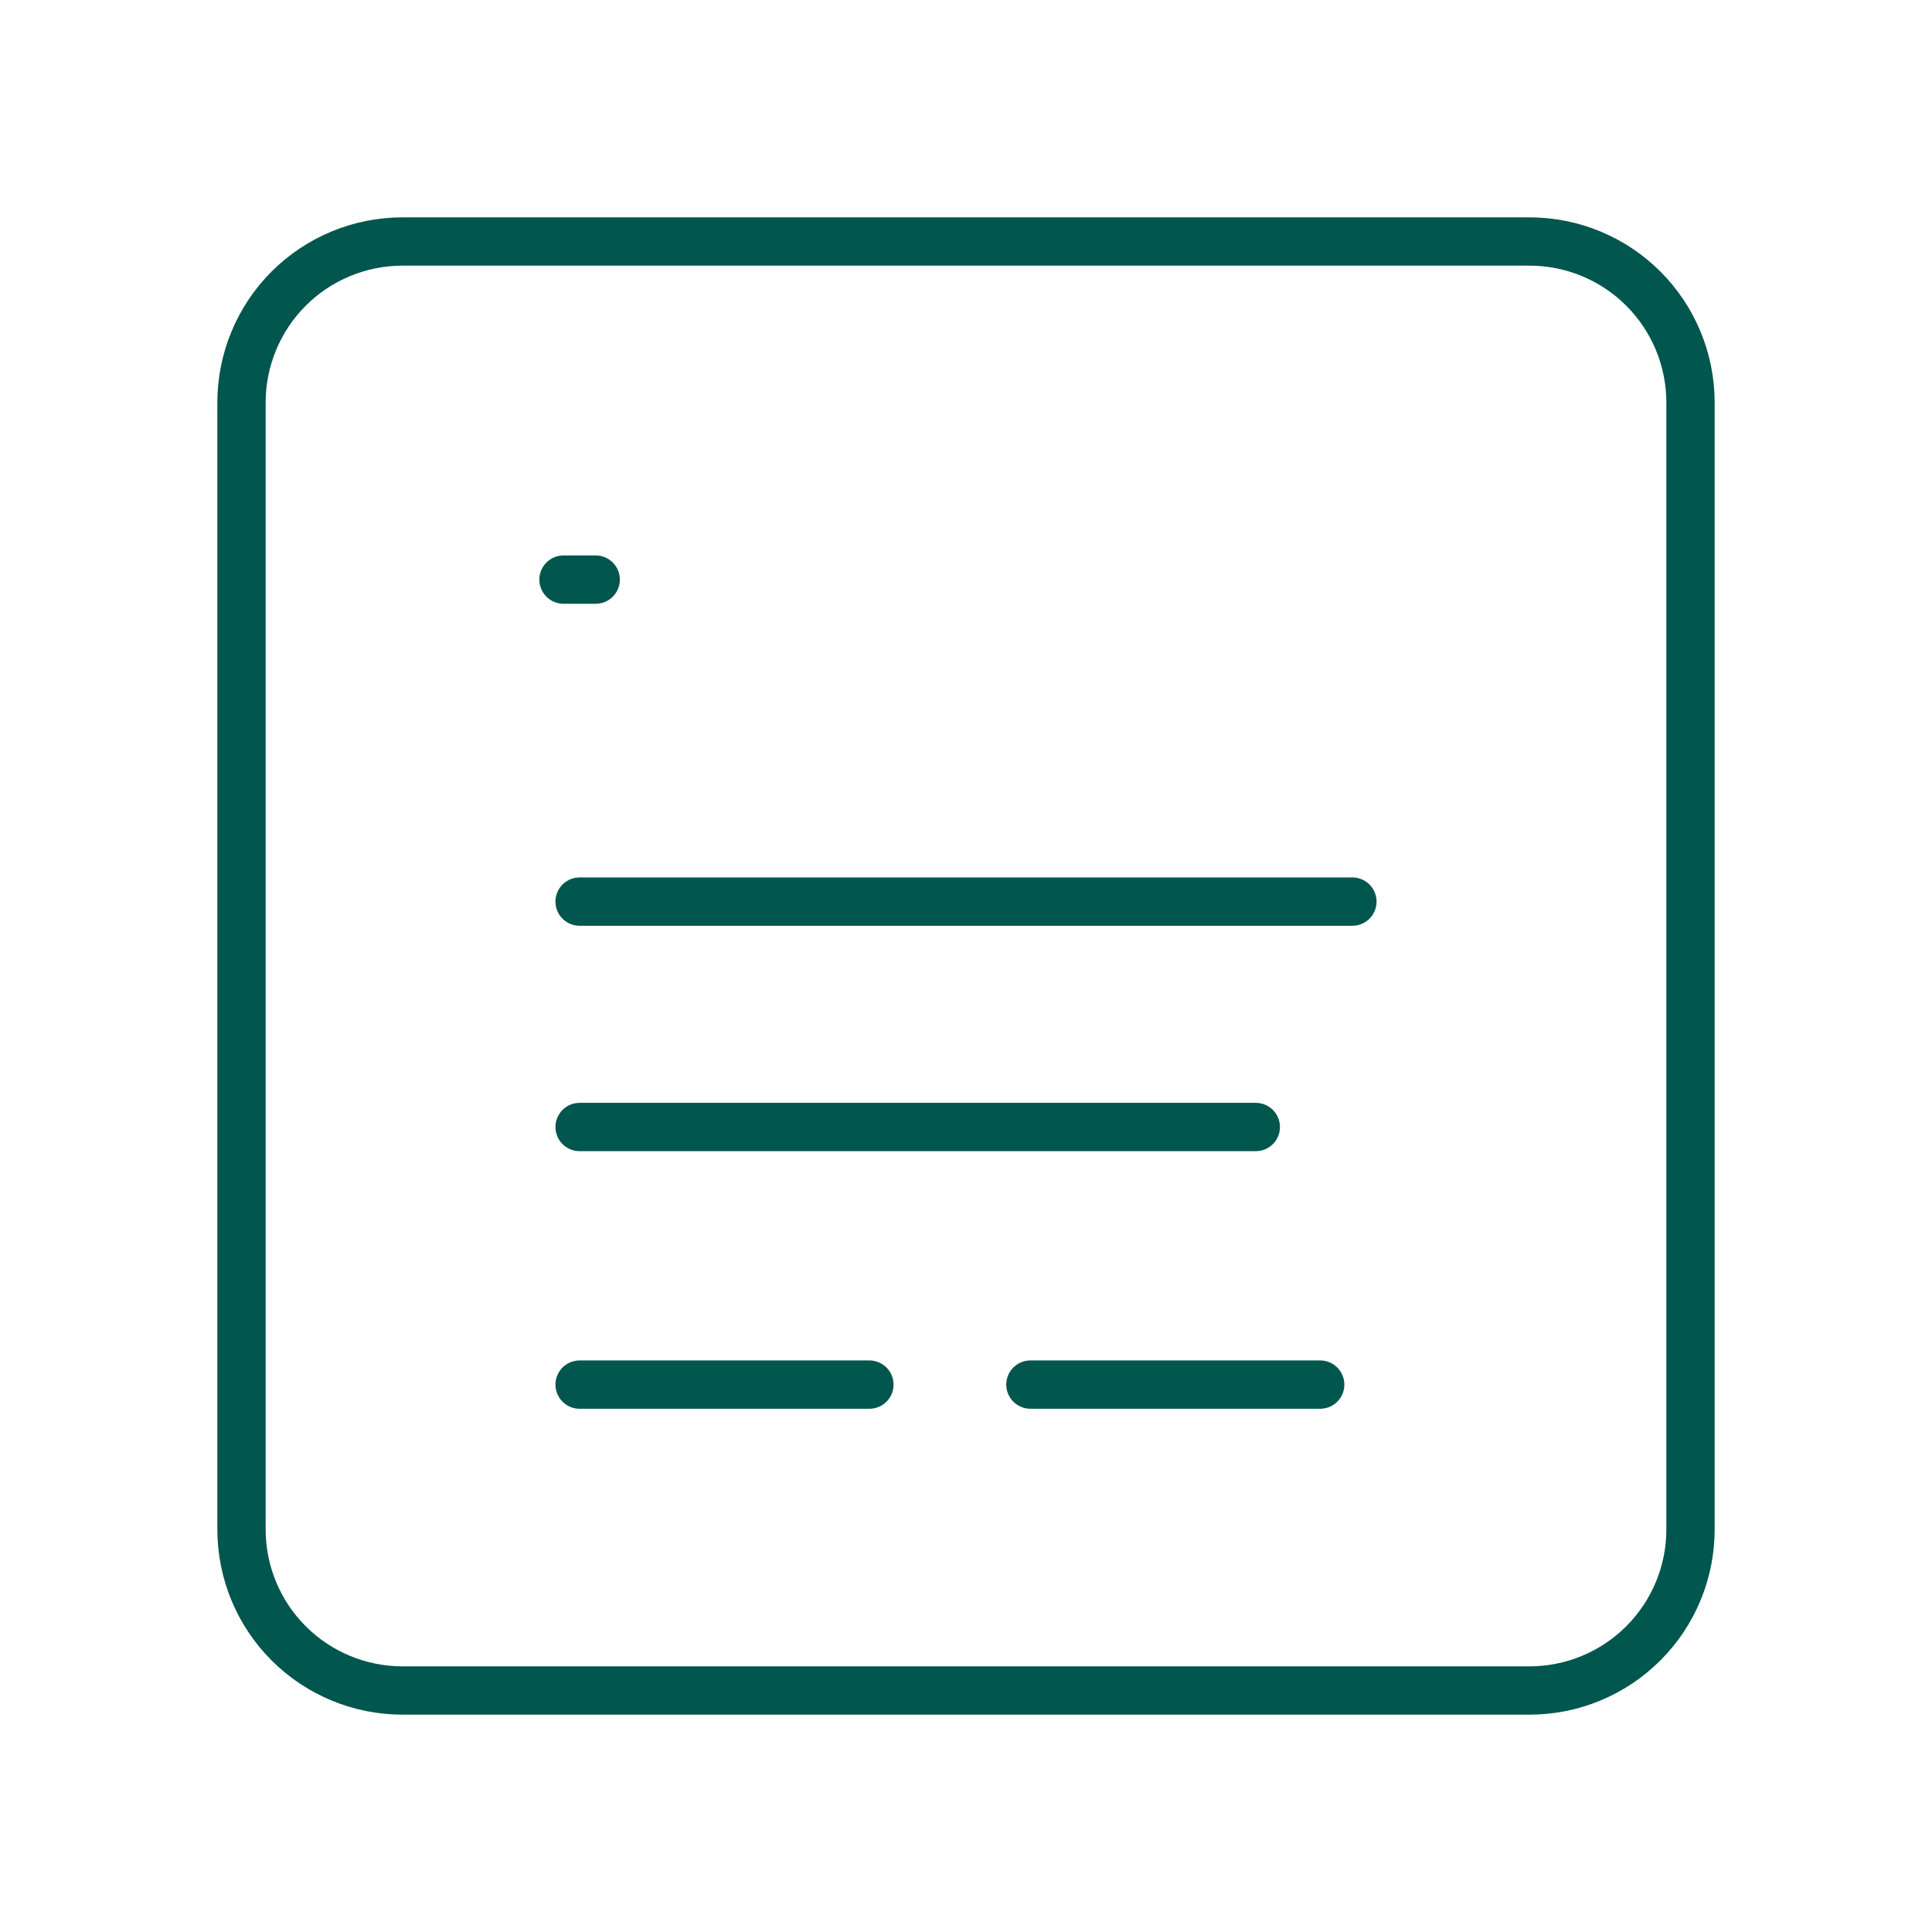
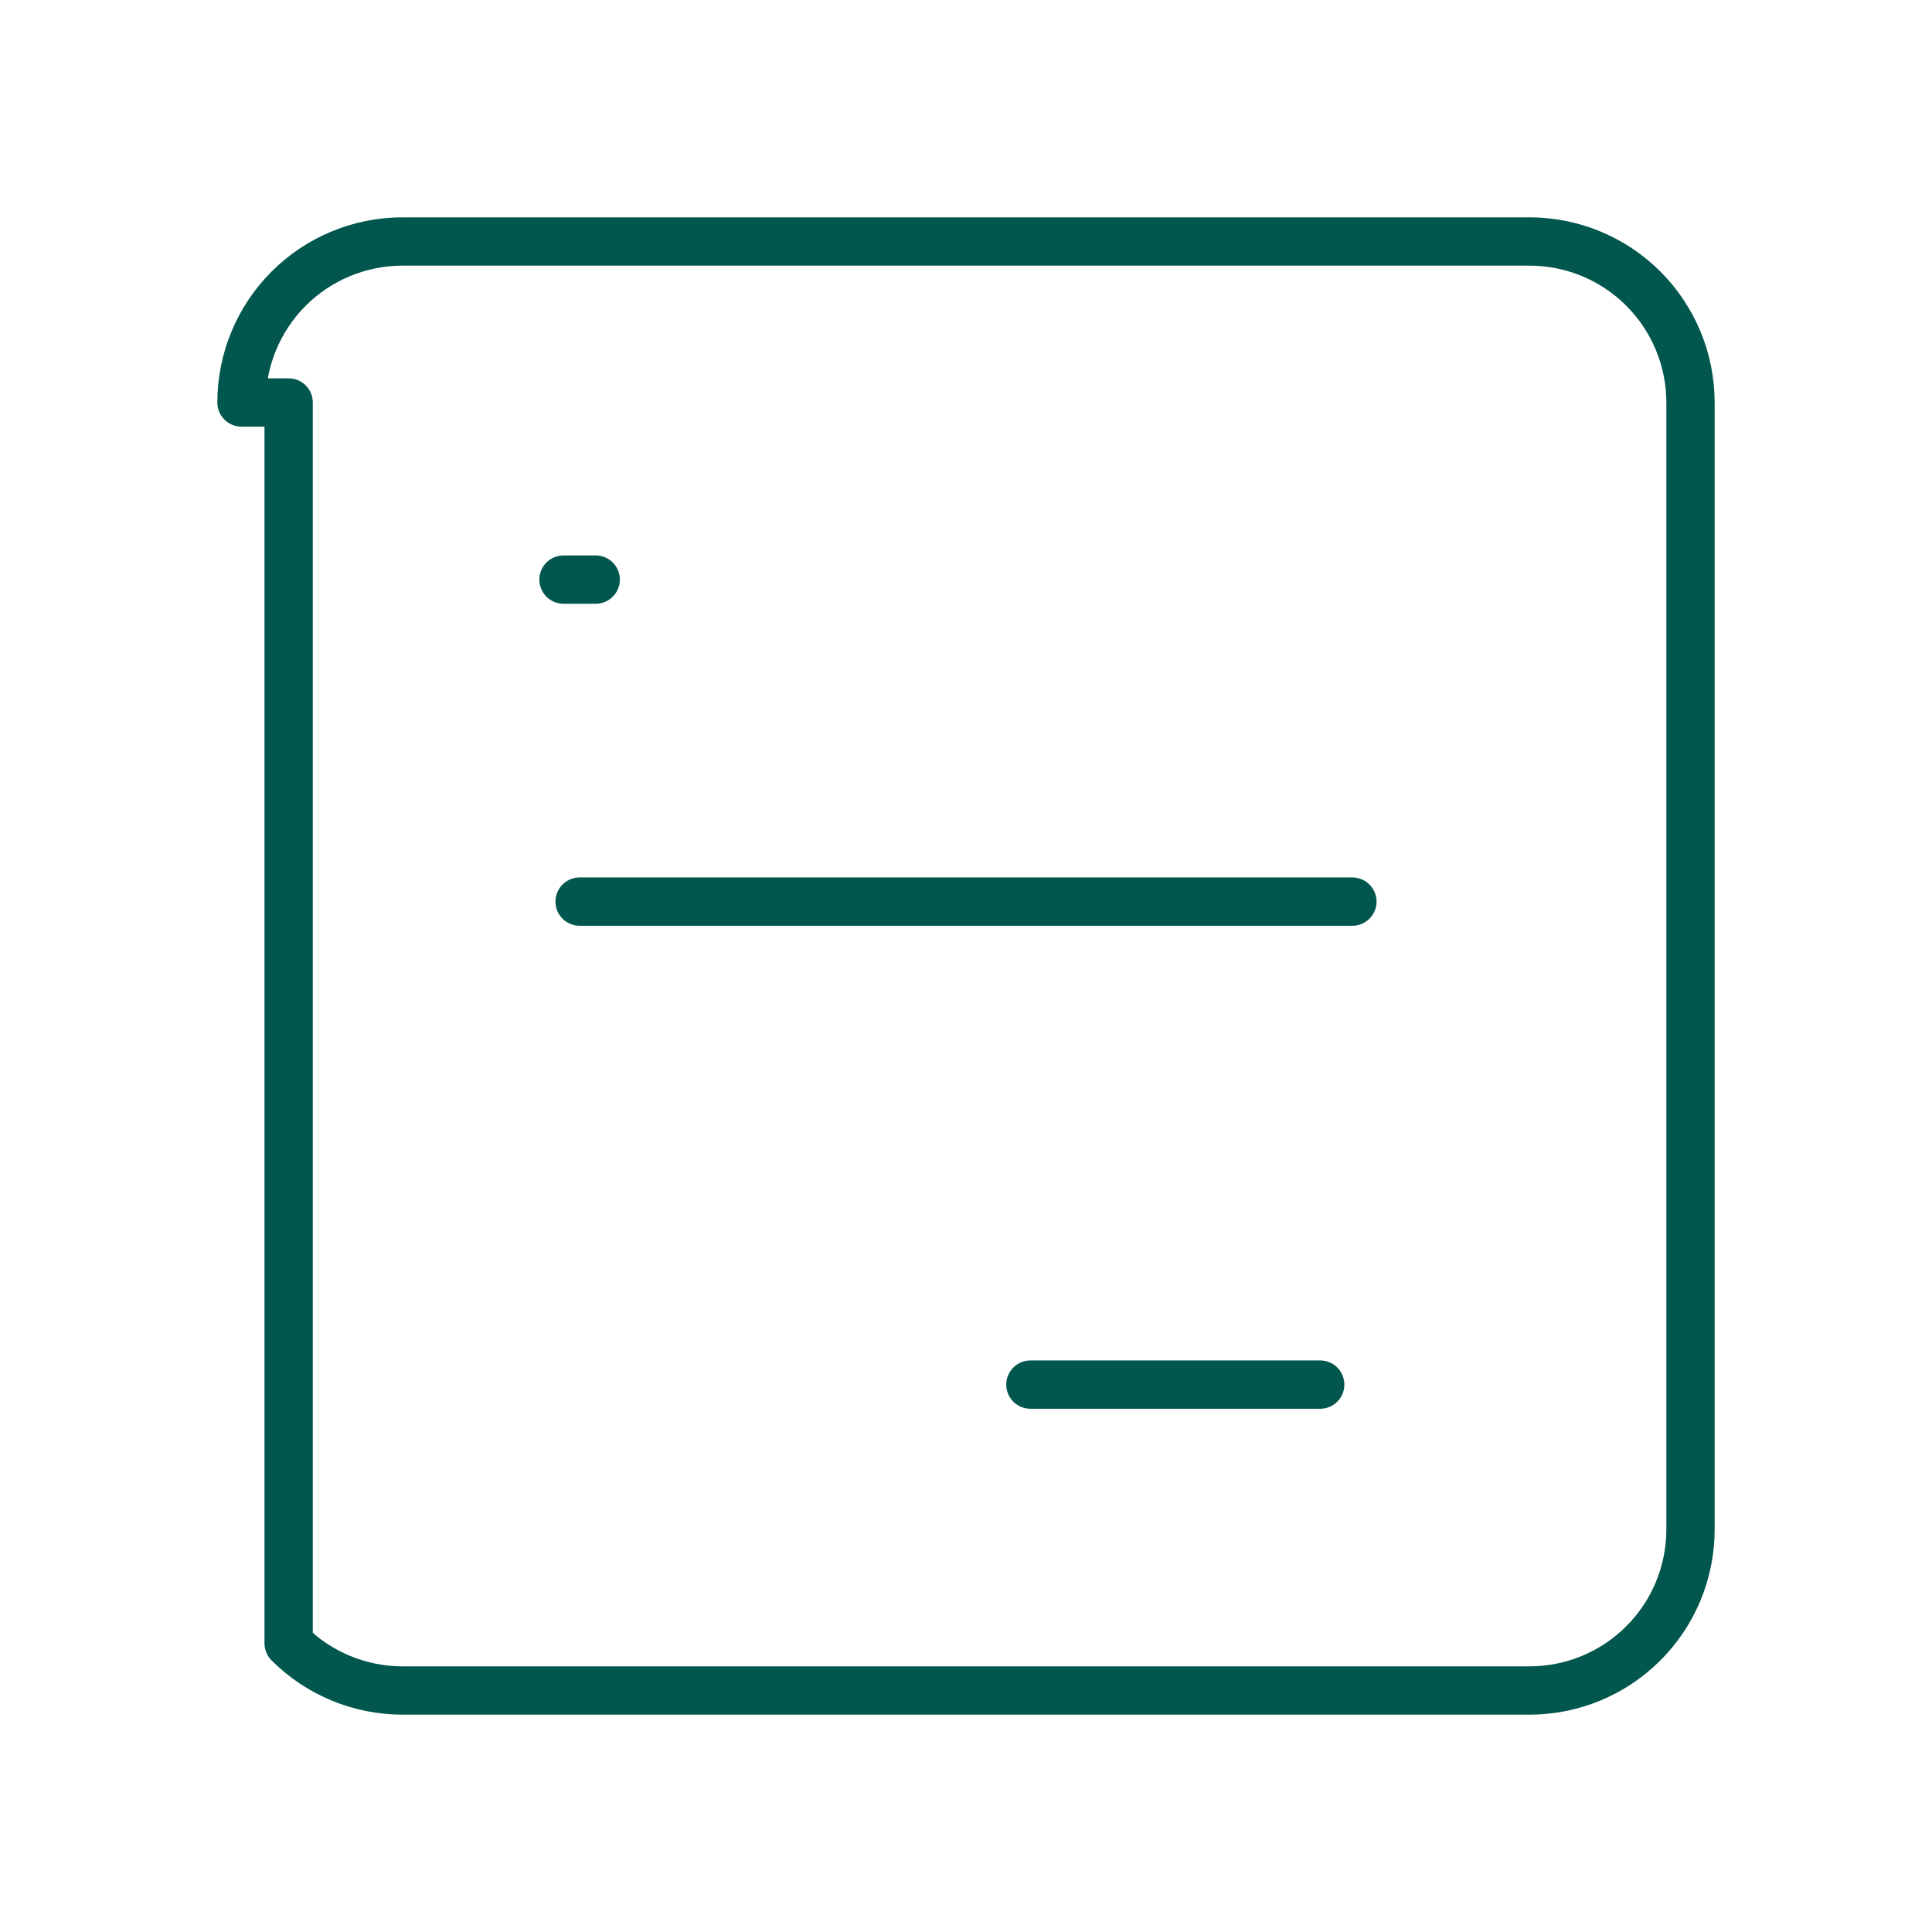
<svg xmlns="http://www.w3.org/2000/svg" width="60" height="60" viewBox="0 0 60 60" fill="none">
  <g clip-path="url(#clip0_407_206)">
-     <path d="M7.5 12.5C7.5 11.174 8.027 9.902 8.964 8.964C9.902 8.027 11.174 7.5 12.5 7.5H47.5C48.826 7.5 50.098 8.027 51.035 8.964C51.973 9.902 52.5 11.174 52.5 12.5V47.5C52.5 48.826 51.973 50.098 51.035 51.035C50.098 51.973 48.826 52.5 47.5 52.5H12.5C11.174 52.5 9.902 51.973 8.964 51.035C8.027 50.098 7.5 48.826 7.5 47.5V12.5Z" stroke="#01564D" stroke-width="1.5" stroke-linecap="round" stroke-linejoin="round" />
-     <path d="M27 43H18" stroke="#01564D" stroke-width="1.5" stroke-linecap="round" stroke-linejoin="round" />
+     <path d="M7.5 12.5C7.5 11.174 8.027 9.902 8.964 8.964C9.902 8.027 11.174 7.5 12.5 7.5H47.5C48.826 7.5 50.098 8.027 51.035 8.964C51.973 9.902 52.5 11.174 52.5 12.5V47.5C52.5 48.826 51.973 50.098 51.035 51.035C50.098 51.973 48.826 52.5 47.5 52.5H12.5C11.174 52.5 9.902 51.973 8.964 51.035V12.5Z" stroke="#01564D" stroke-width="1.5" stroke-linecap="round" stroke-linejoin="round" />
    <path d="M41 43H32" stroke="#01564D" stroke-width="1.5" stroke-linecap="round" stroke-linejoin="round" />
-     <path d="M39 35H18" stroke="#01564D" stroke-width="1.5" stroke-linecap="round" stroke-linejoin="round" />
    <path d="M42 28H18" stroke="#01564D" stroke-width="1.5" stroke-linecap="round" stroke-linejoin="round" />
    <path d="M18.5 18H17.5" stroke="#01564D" stroke-width="1.5" stroke-linecap="round" stroke-linejoin="round" />
  </g>
  <defs>
    <clipPath id="clip0_407_206">
      <rect width="60" height="60" fill="white" />
    </clipPath>
  </defs>
</svg>